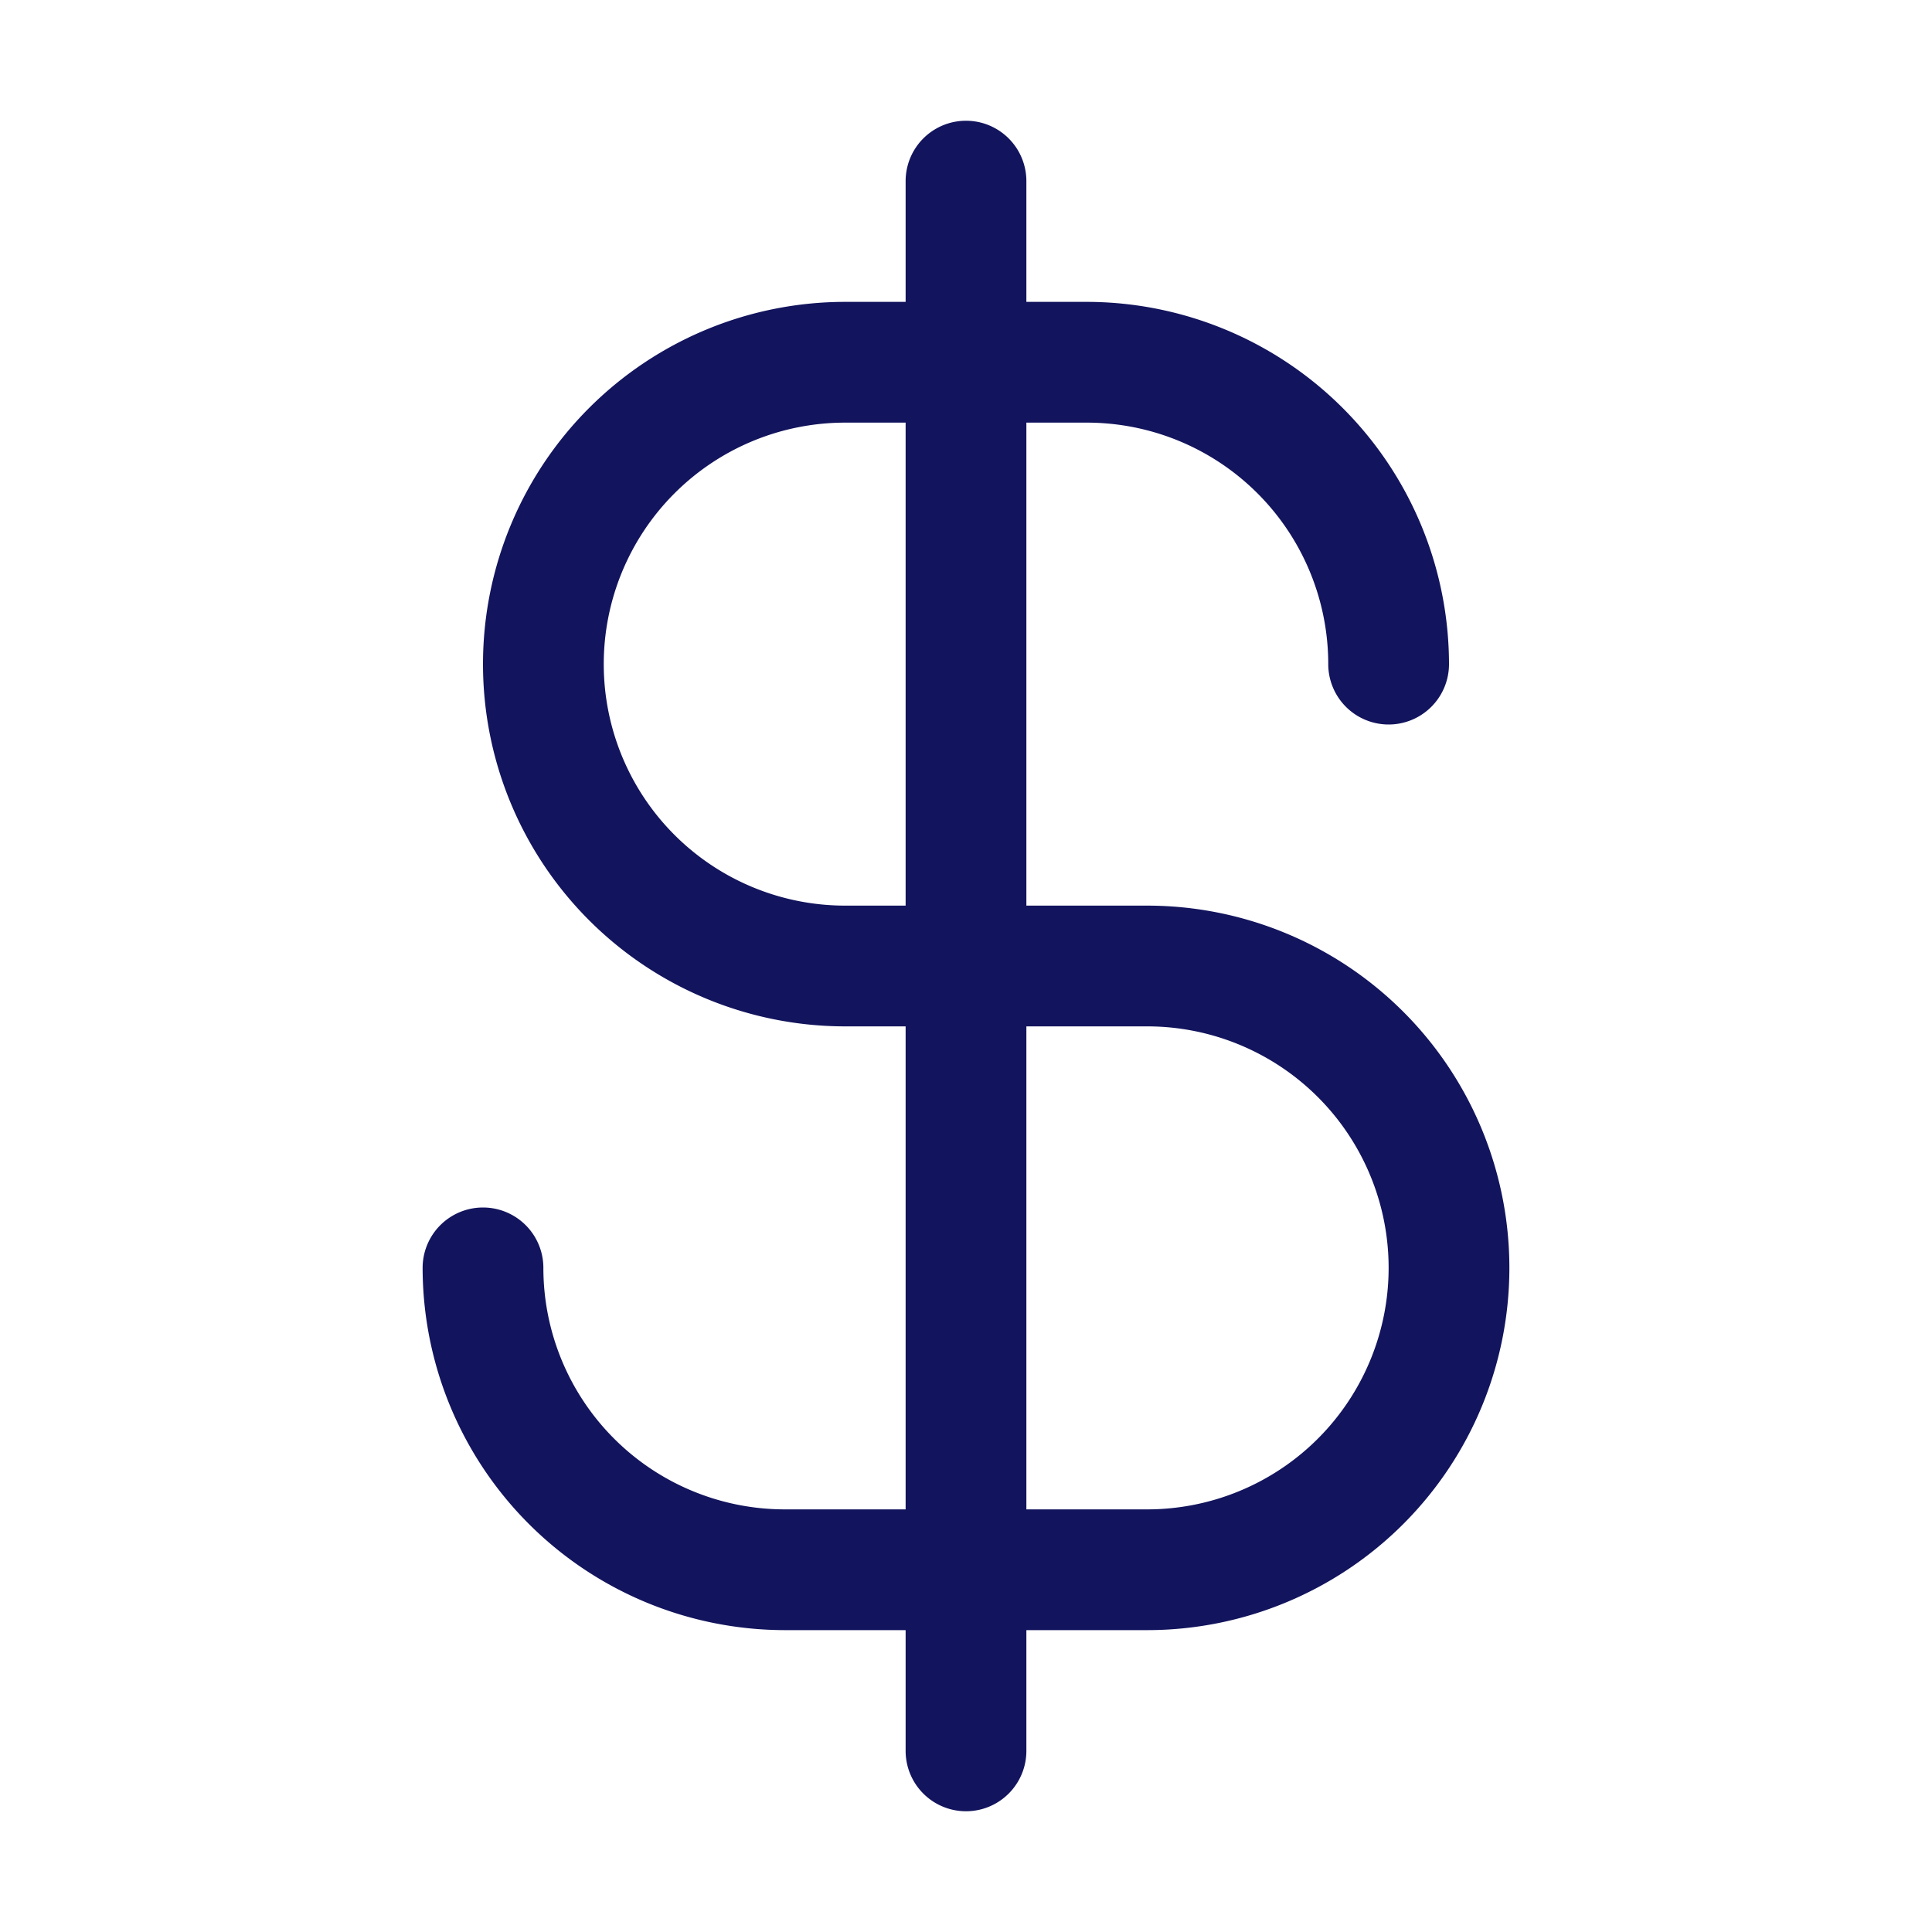
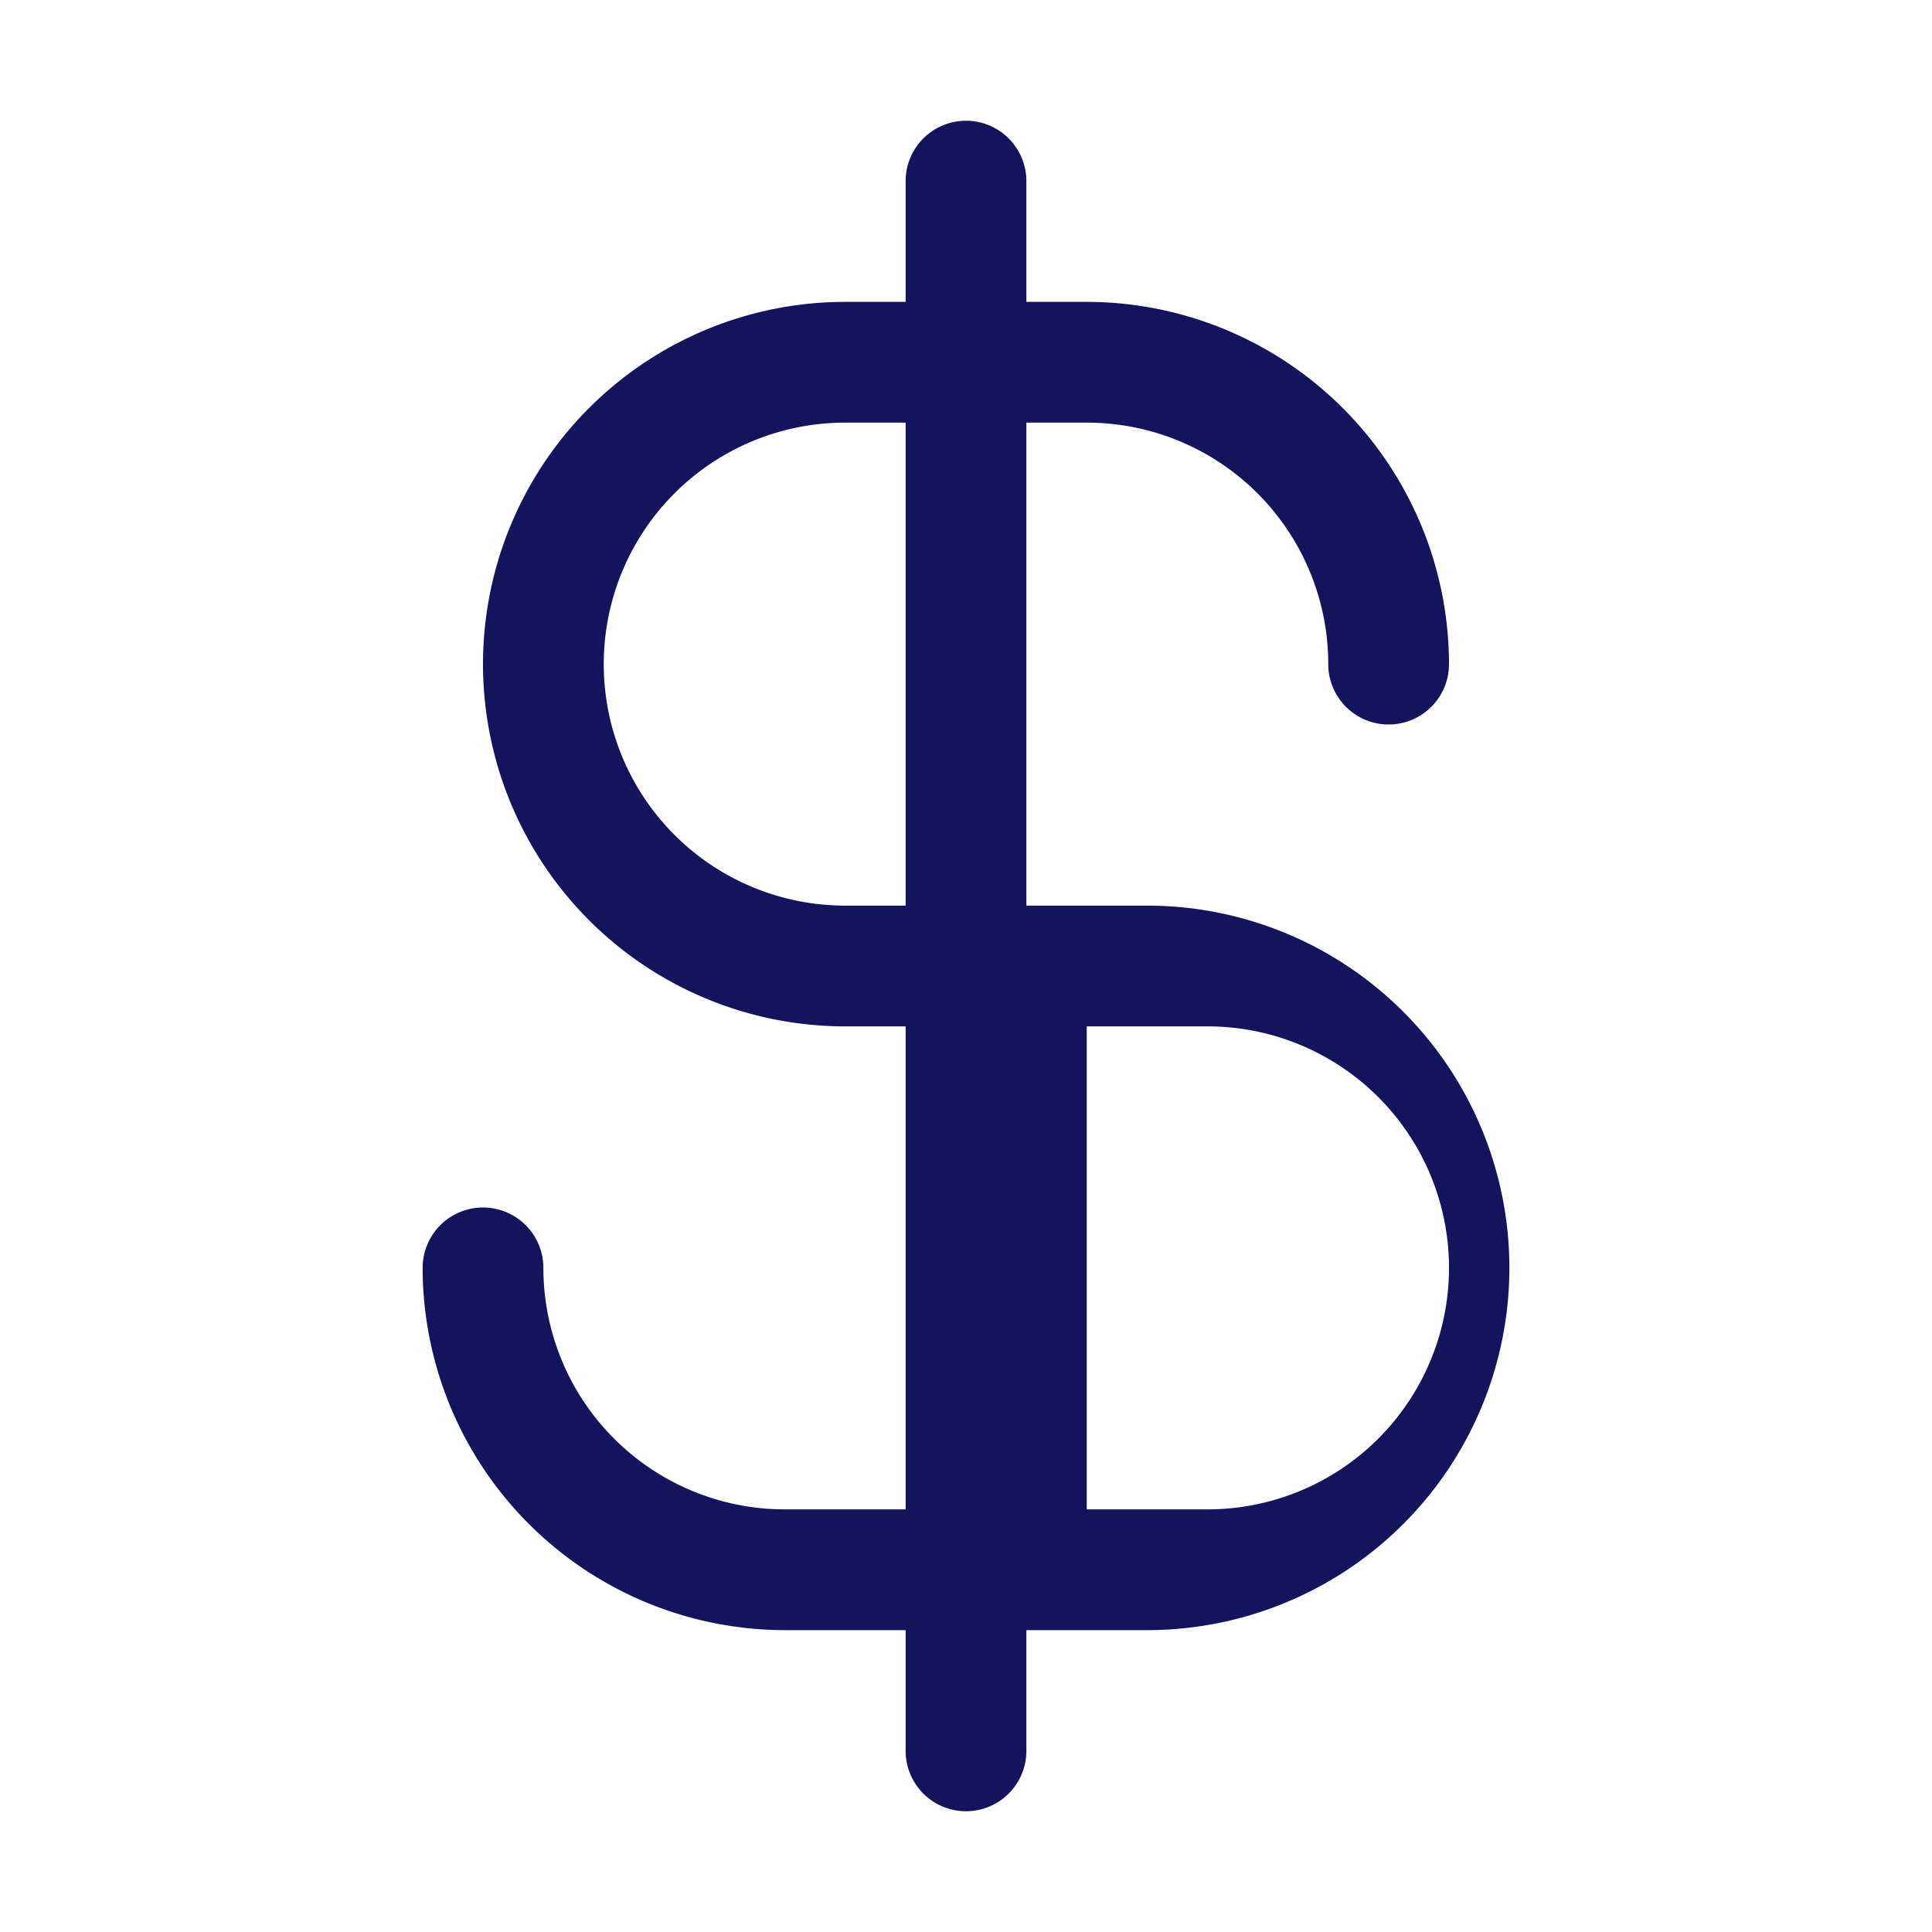
<svg xmlns="http://www.w3.org/2000/svg" width="48" height="48" fill="#12145d" viewBox="0 0 256 256">
-   <path d="M152 120h-16V56h8a32 32 0 0 1 32 32 8 8 0 0 0 16 0 48.05 48.05 0 0 0-48-48h-8V24a8 8 0 0 0-16 0v16h-8a48 48 0 0 0 0 96h8v64h-16a32 32 0 0 1-32-32 8 8 0 0 0-16 0 48.05 48.05 0 0 0 48 48h16v16a8 8 0 0 0 16 0v-16h16a48 48 0 0 0 0-96Zm-40 0a32 32 0 0 1 0-64h8v64Zm40 80h-16v-64h16a32 32 0 0 1 0 64Z" />
+   <path d="M152 120h-16V56h8a32 32 0 0 1 32 32 8 8 0 0 0 16 0 48.05 48.05 0 0 0-48-48h-8V24a8 8 0 0 0-16 0v16h-8a48 48 0 0 0 0 96h8v64h-16a32 32 0 0 1-32-32 8 8 0 0 0-16 0 48.05 48.05 0 0 0 48 48h16v16a8 8 0 0 0 16 0v-16h16a48 48 0 0 0 0-96Zm-40 0a32 32 0 0 1 0-64h8v64m40 80h-16v-64h16a32 32 0 0 1 0 64Z" />
</svg>